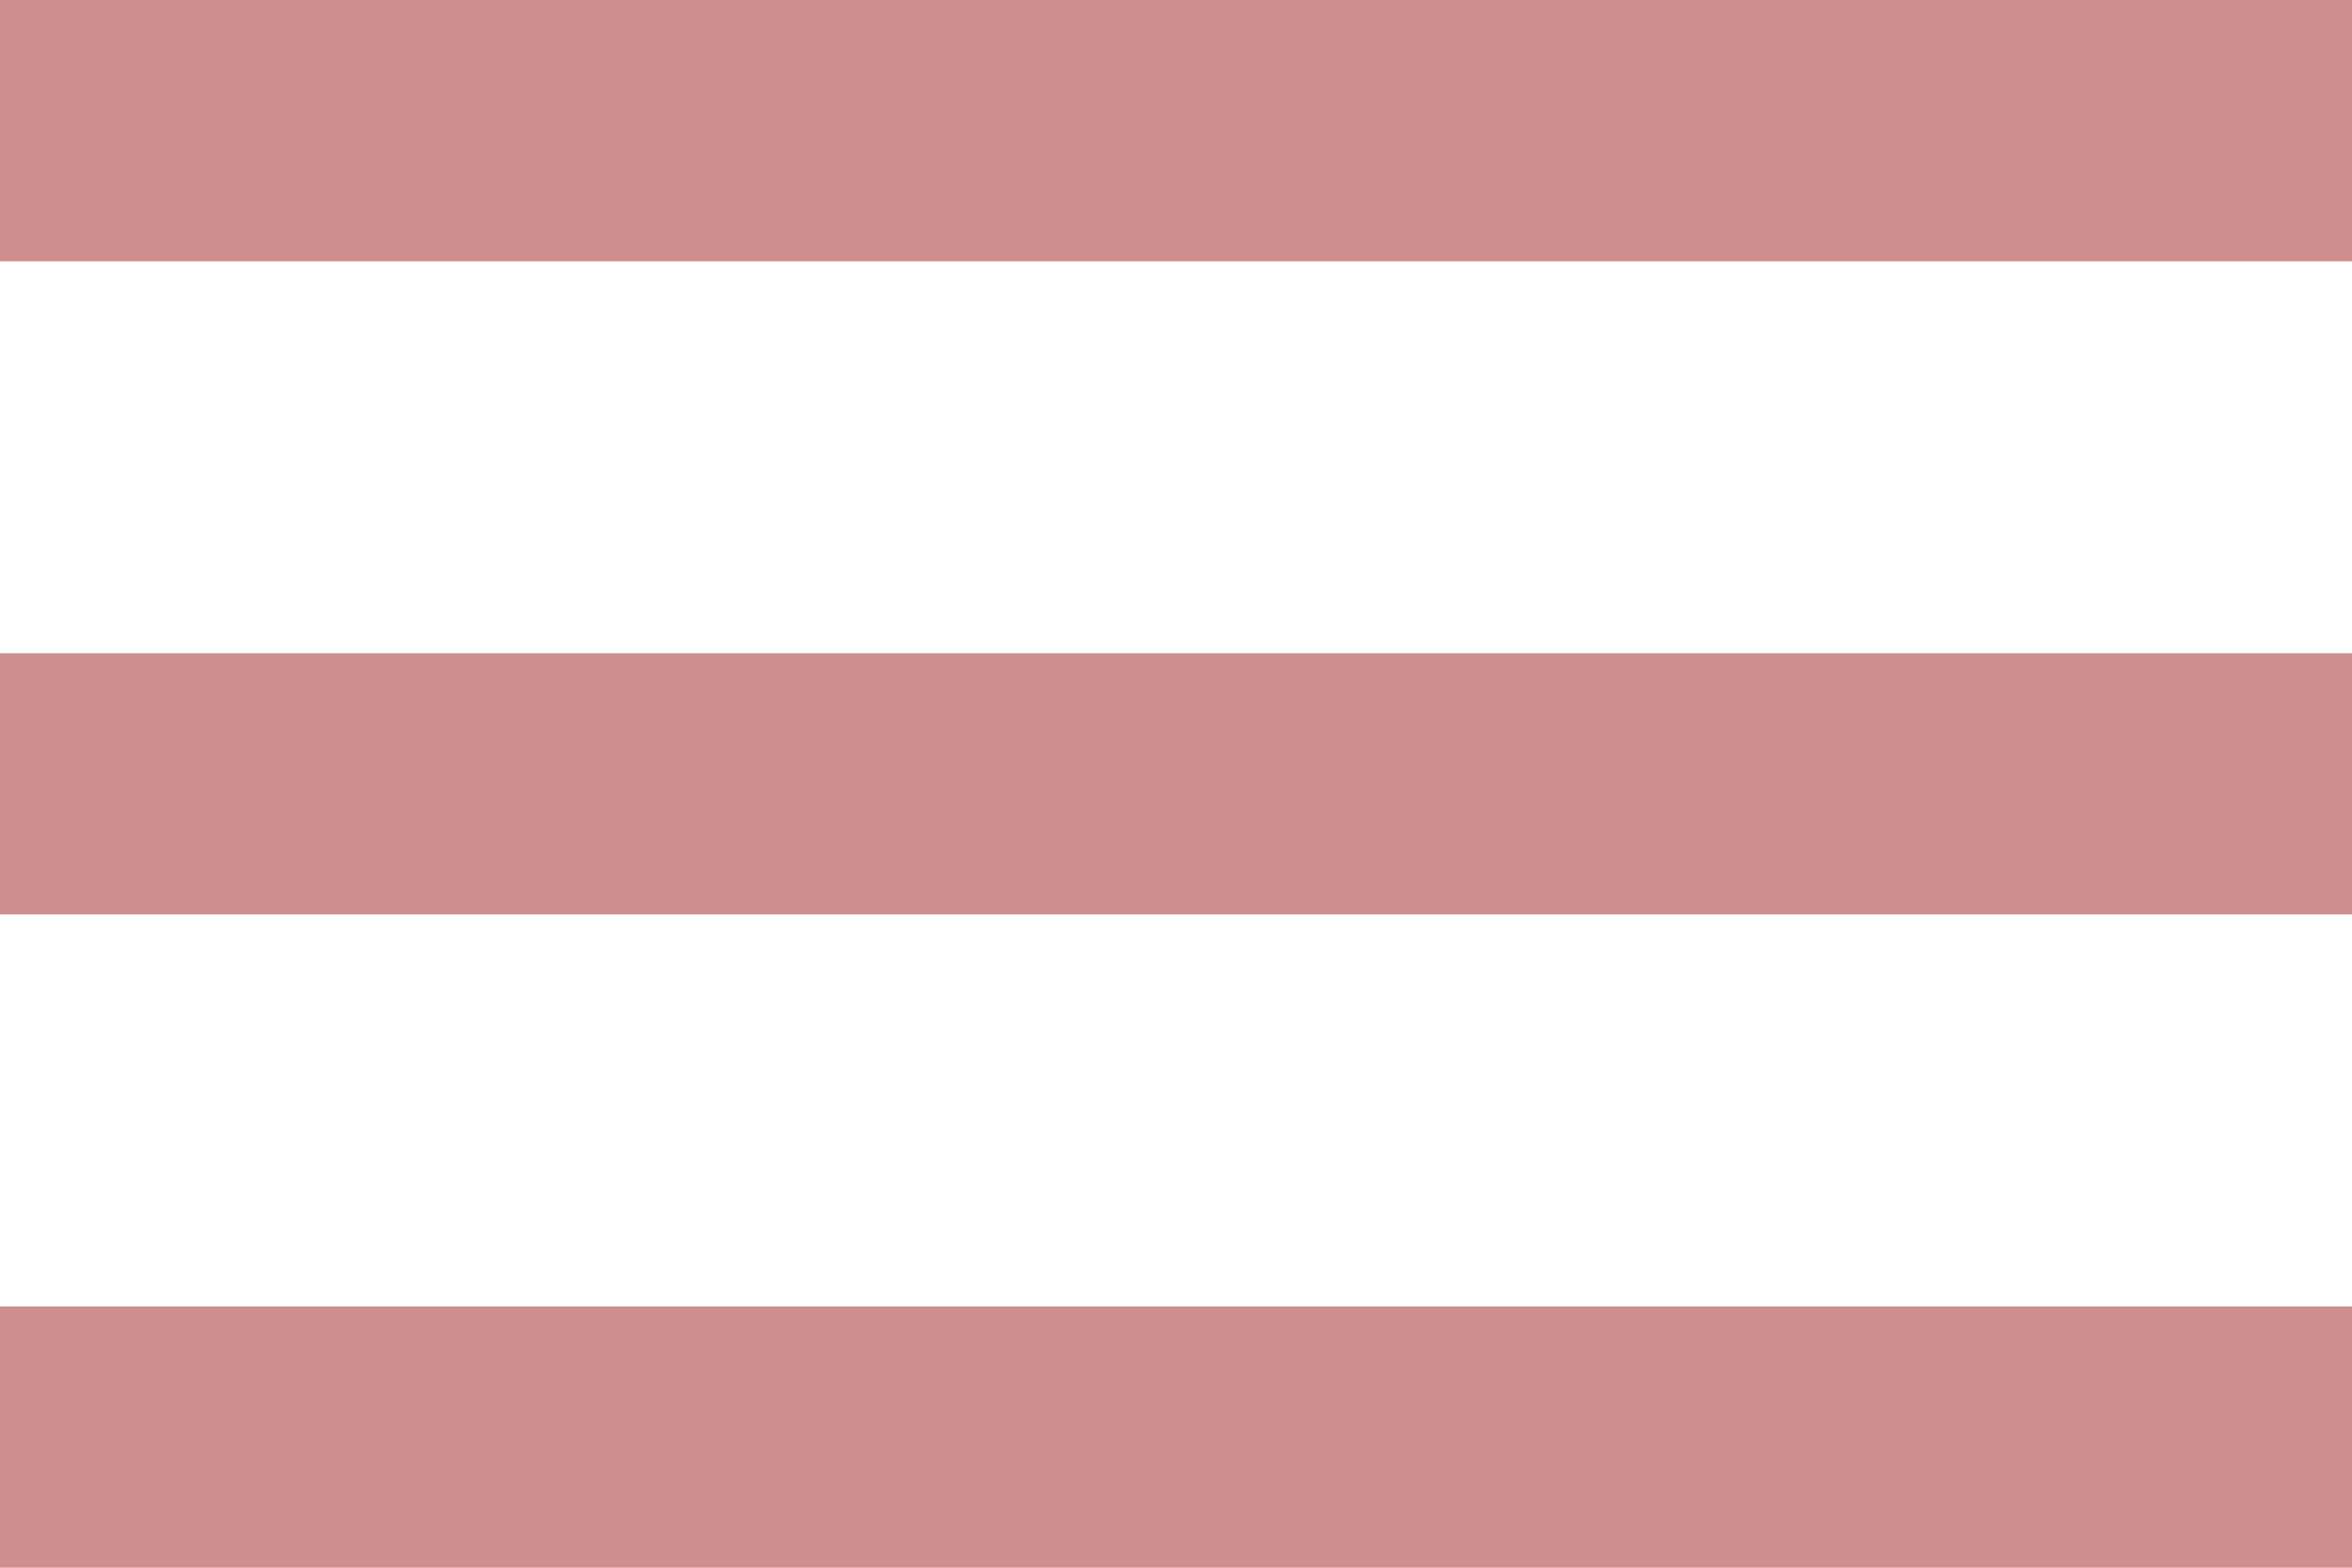
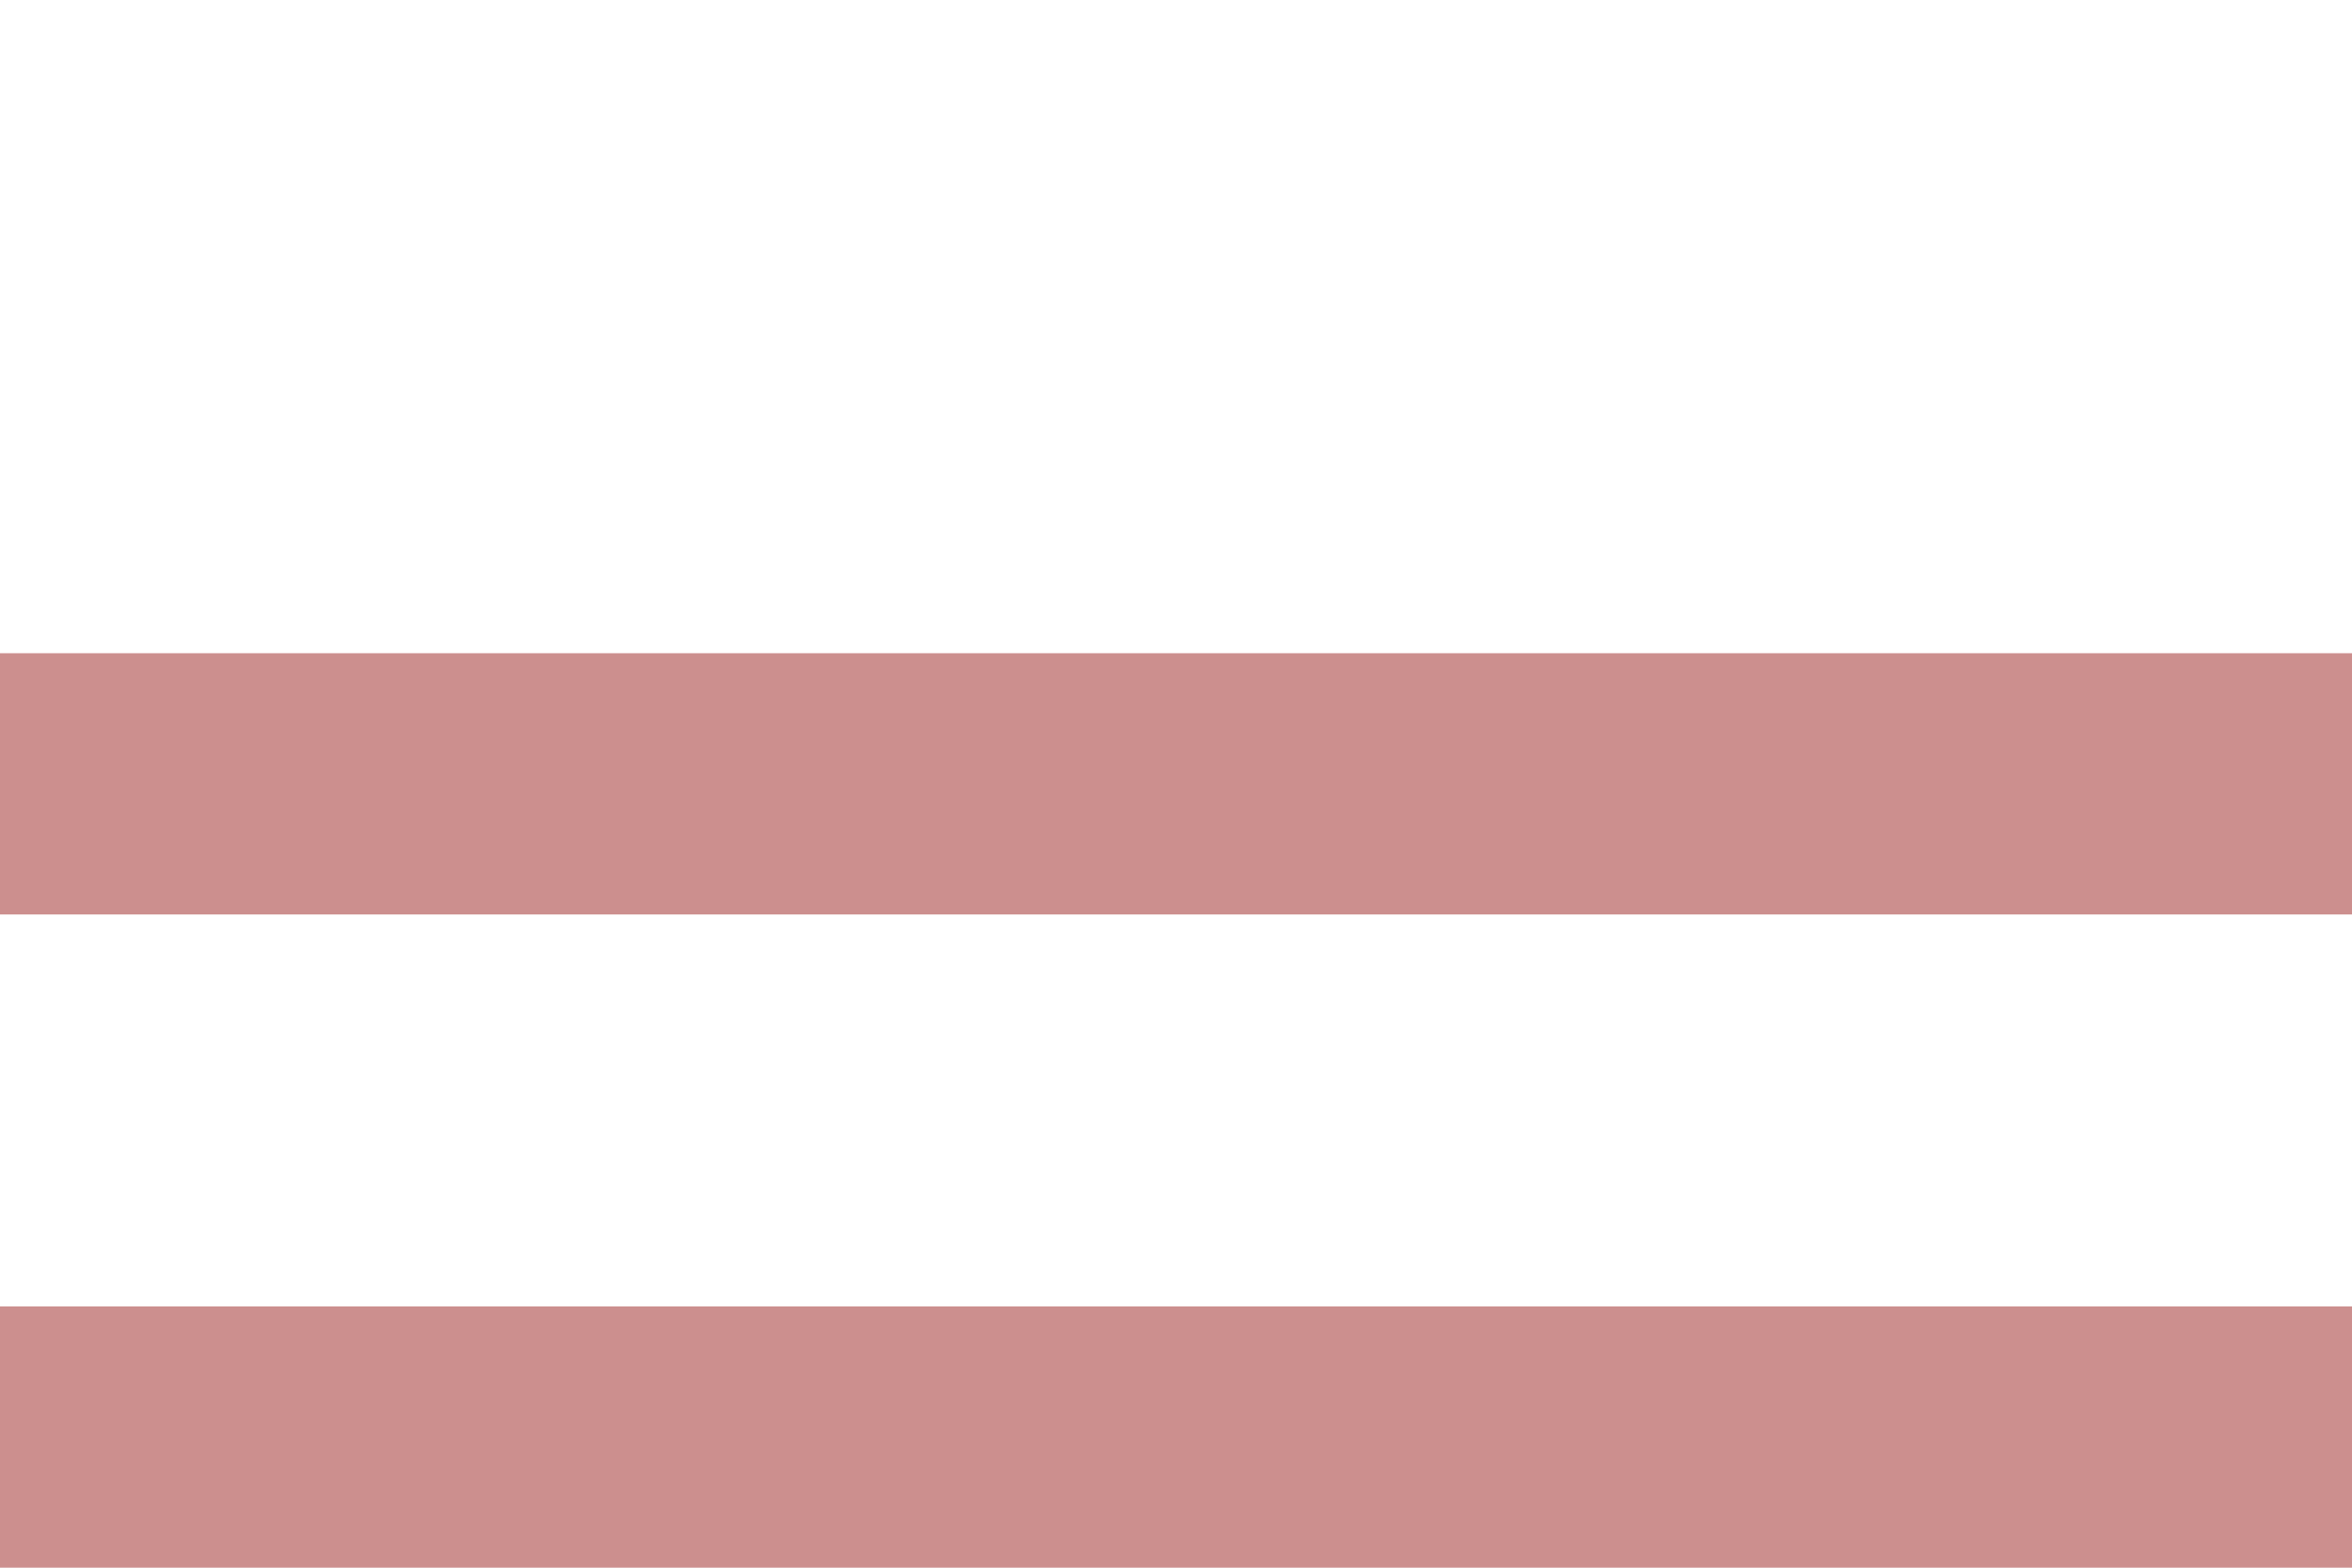
<svg xmlns="http://www.w3.org/2000/svg" fill="#cc8f8e" height="24" preserveAspectRatio="xMidYMid meet" version="1" viewBox="6.0 12.0 36.0 24.0" width="36" zoomAndPan="magnify">
  <g id="change1_1">
-     <path d="M6 36h36v-4h-36v4zm0-10h36v-4h-36v4zm0-14v4h36v-4h-36z" fill="inherit" />
+     <path d="M6 36h36v-4h-36v4zm0-10h36v-4h-36v4zm0-14h36v-4h-36z" fill="inherit" />
  </g>
</svg>